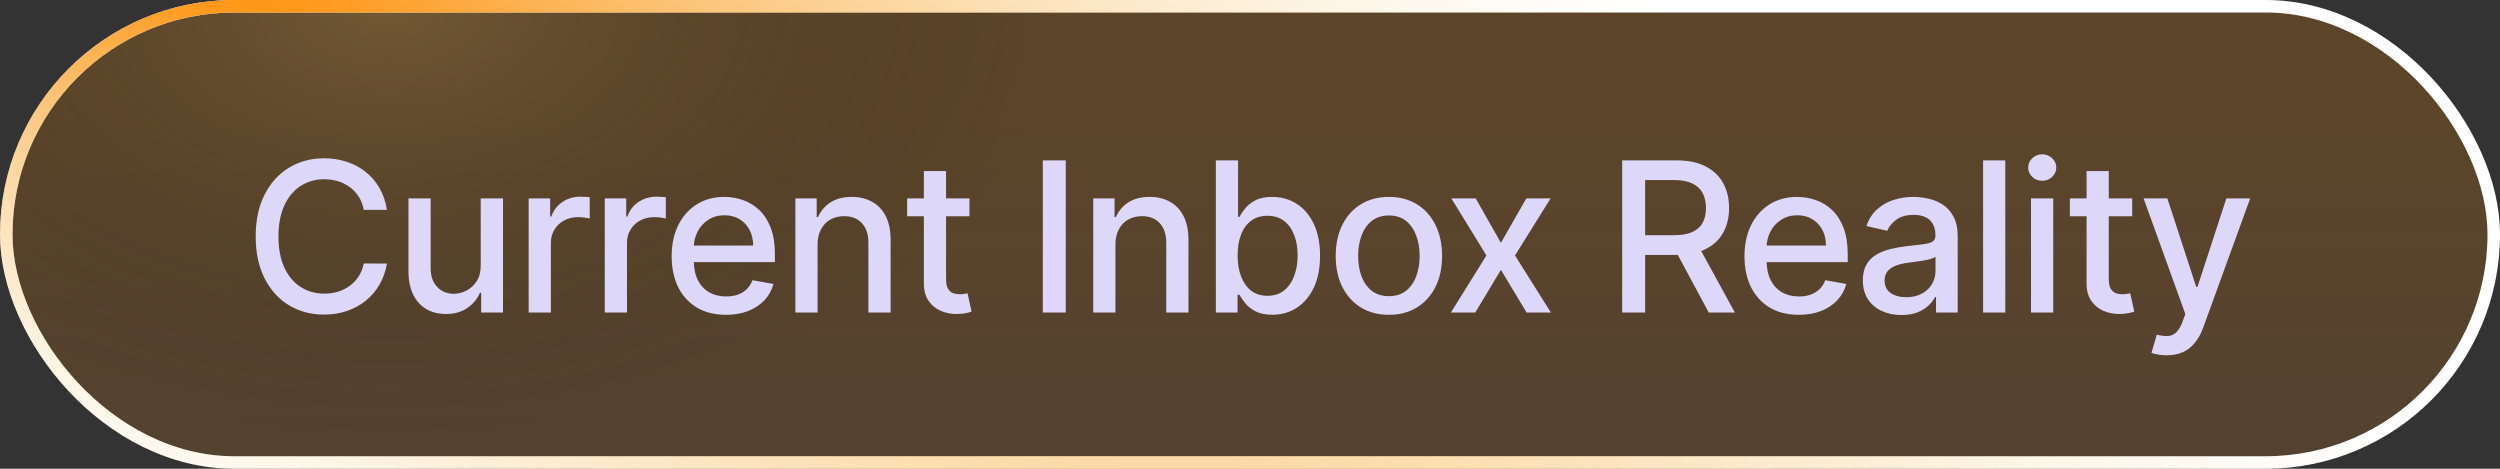
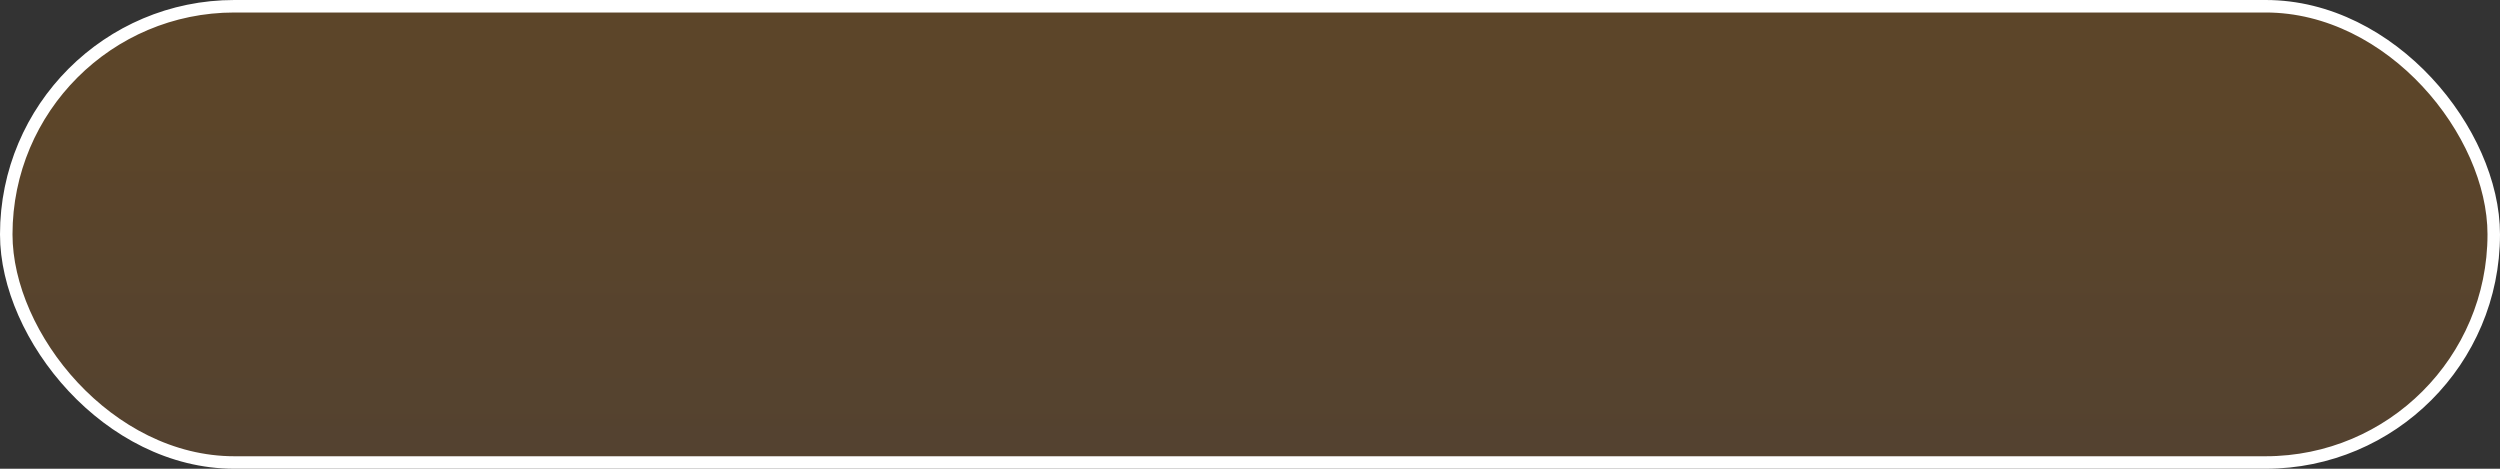
<svg xmlns="http://www.w3.org/2000/svg" width="160" height="30" viewBox="0 0 160 30" fill="none">
  <rect x="0" y="0" width="160" height="30" fill="#333333" stroke="none" />
  <rect x="0.4" y="0.4" width="159.2" height="29.2" rx="14.6" fill="url(#paint0_linear_610_72)" fill-opacity="0.2" />
-   <rect x="0.4" y="0.4" width="159.2" height="29.2" rx="14.6" fill="url(#paint1_radial_610_72)" fill-opacity="0.3" style="mix-blend-mode:screen" />
  <rect x="0.4" y="0.4" width="159.2" height="29.2" rx="14.6" stroke="white" stroke-width="0.8" style="mix-blend-mode:soft-light" />
-   <rect x="0.4" y="0.4" width="159.2" height="29.2" rx="14.6" stroke="url(#paint2_radial_610_72)" stroke-width="0.8" style="mix-blend-mode:plus-lighter" />
-   <path d="M24.765 13.43H23.281C23.224 13.113 23.118 12.834 22.963 12.593C22.807 12.352 22.617 12.148 22.392 11.98C22.167 11.812 21.915 11.685 21.636 11.599C21.361 11.514 21.067 11.471 20.757 11.471C20.196 11.471 19.694 11.612 19.25 11.894C18.809 12.176 18.46 12.59 18.204 13.135C17.95 13.68 17.823 14.346 17.823 15.132C17.823 15.924 17.95 16.593 18.204 17.138C18.46 17.683 18.811 18.095 19.255 18.374C19.698 18.653 20.197 18.792 20.752 18.792C21.059 18.792 21.351 18.751 21.627 18.669C21.906 18.583 22.158 18.458 22.383 18.293C22.608 18.128 22.798 17.927 22.953 17.689C23.112 17.449 23.221 17.173 23.281 16.862L24.765 16.867C24.685 17.346 24.532 17.786 24.303 18.189C24.078 18.588 23.788 18.933 23.433 19.225C23.082 19.514 22.679 19.737 22.226 19.895C21.773 20.054 21.278 20.133 20.742 20.133C19.899 20.133 19.148 19.933 18.489 19.534C17.83 19.132 17.31 18.556 16.93 17.808C16.552 17.06 16.364 16.168 16.364 15.132C16.364 14.092 16.554 13.2 16.934 12.455C17.315 11.707 17.835 11.133 18.494 10.734C19.153 10.332 19.903 10.13 20.742 10.13C21.259 10.13 21.741 10.205 22.188 10.354C22.638 10.5 23.042 10.715 23.4 11C23.758 11.282 24.055 11.628 24.289 12.037C24.524 12.442 24.682 12.907 24.765 13.43ZM30.766 16.972V12.698H32.193V20H30.795V18.735H30.719C30.551 19.125 30.282 19.45 29.911 19.71C29.543 19.967 29.085 20.095 28.537 20.095C28.068 20.095 27.652 19.992 27.291 19.786C26.933 19.577 26.651 19.268 26.445 18.859C26.242 18.45 26.141 17.945 26.141 17.342V12.698H27.562V17.171C27.562 17.669 27.7 18.065 27.976 18.36C28.251 18.655 28.61 18.802 29.05 18.802C29.316 18.802 29.581 18.735 29.844 18.602C30.11 18.469 30.331 18.268 30.505 17.998C30.682 17.729 30.77 17.387 30.766 16.972ZM33.835 20V12.698H35.209V13.858H35.285C35.418 13.465 35.653 13.156 35.989 12.931C36.328 12.702 36.711 12.588 37.139 12.588C37.228 12.588 37.332 12.591 37.453 12.598C37.576 12.604 37.673 12.612 37.743 12.621V13.981C37.686 13.965 37.584 13.948 37.438 13.929C37.293 13.907 37.147 13.896 37.001 13.896C36.665 13.896 36.366 13.967 36.103 14.11C35.843 14.249 35.637 14.444 35.485 14.694C35.332 14.942 35.256 15.224 35.256 15.541V20H33.835ZM38.705 20V12.698H40.079V13.858H40.155C40.288 13.465 40.523 13.156 40.859 12.931C41.198 12.702 41.581 12.588 42.009 12.588C42.098 12.588 42.203 12.591 42.323 12.598C42.447 12.604 42.543 12.612 42.613 12.621V13.981C42.556 13.965 42.455 13.948 42.309 13.929C42.163 13.907 42.017 13.896 41.871 13.896C41.535 13.896 41.236 13.967 40.973 14.11C40.713 14.249 40.507 14.444 40.355 14.694C40.203 14.942 40.127 15.224 40.127 15.541V20H38.705ZM46.461 20.147C45.742 20.147 45.122 19.994 44.602 19.686C44.086 19.376 43.686 18.94 43.404 18.379C43.126 17.815 42.986 17.154 42.986 16.396C42.986 15.648 43.126 14.989 43.404 14.419C43.686 13.848 44.08 13.403 44.583 13.083C45.09 12.763 45.683 12.602 46.361 12.602C46.773 12.602 47.173 12.671 47.559 12.807C47.946 12.943 48.293 13.157 48.601 13.449C48.908 13.74 49.151 14.119 49.328 14.585C49.506 15.048 49.594 15.61 49.594 16.273V16.777H43.789V15.712H48.201C48.201 15.338 48.125 15.007 47.973 14.718C47.821 14.427 47.607 14.197 47.331 14.029C47.059 13.861 46.739 13.777 46.371 13.777C45.972 13.777 45.623 13.875 45.325 14.072C45.03 14.265 44.802 14.518 44.641 14.832C44.482 15.143 44.403 15.48 44.403 15.845V16.677C44.403 17.165 44.488 17.58 44.66 17.922C44.834 18.265 45.076 18.526 45.387 18.707C45.697 18.884 46.06 18.973 46.476 18.973C46.745 18.973 46.991 18.935 47.212 18.859C47.434 18.78 47.626 18.663 47.788 18.507C47.949 18.352 48.073 18.16 48.158 17.932L49.504 18.174C49.396 18.571 49.203 18.918 48.924 19.216C48.648 19.51 48.301 19.74 47.883 19.905C47.468 20.067 46.994 20.147 46.461 20.147ZM52.325 15.664V20H50.904V12.698H52.268V13.886H52.358C52.526 13.499 52.79 13.189 53.148 12.954C53.509 12.72 53.964 12.602 54.512 12.602C55.01 12.602 55.446 12.707 55.82 12.916C56.194 13.122 56.484 13.43 56.69 13.839C56.896 14.247 56.999 14.753 56.999 15.355V20H55.577V15.526C55.577 14.997 55.439 14.583 55.163 14.286C54.888 13.984 54.509 13.834 54.027 13.834C53.698 13.834 53.404 13.905 53.148 14.048C52.894 14.19 52.693 14.4 52.544 14.675C52.398 14.948 52.325 15.277 52.325 15.664ZM62.046 12.698V13.839H58.057V12.698H62.046ZM59.127 10.948H60.548V17.856C60.548 18.132 60.59 18.339 60.672 18.479C60.755 18.615 60.861 18.708 60.991 18.759C61.124 18.807 61.268 18.831 61.423 18.831C61.537 18.831 61.637 18.823 61.723 18.807C61.808 18.791 61.875 18.778 61.922 18.769L62.179 19.943C62.097 19.975 61.979 20.006 61.827 20.038C61.675 20.073 61.485 20.092 61.257 20.095C60.883 20.101 60.534 20.035 60.211 19.895C59.888 19.756 59.626 19.54 59.426 19.249C59.227 18.957 59.127 18.591 59.127 18.151V10.948ZM68.209 10.264V20H66.74V10.264H68.209ZM71.388 15.664V20H69.967V12.698H71.331V13.886H71.421C71.589 13.499 71.853 13.189 72.211 12.954C72.572 12.72 73.027 12.602 73.575 12.602C74.073 12.602 74.508 12.707 74.882 12.916C75.257 13.122 75.546 13.43 75.752 13.839C75.959 14.247 76.061 14.753 76.061 15.355V20H74.64V15.526C74.64 14.997 74.502 14.583 74.226 14.286C73.951 13.984 73.572 13.834 73.09 13.834C72.76 13.834 72.467 13.905 72.211 14.048C71.957 14.19 71.756 14.4 71.607 14.675C71.461 14.948 71.388 15.277 71.388 15.664ZM77.814 20V10.264H79.236V13.881H79.321C79.404 13.729 79.523 13.553 79.678 13.354C79.833 13.154 80.049 12.98 80.325 12.831C80.6 12.679 80.965 12.602 81.418 12.602C82.007 12.602 82.534 12.752 82.996 13.049C83.459 13.347 83.822 13.777 84.085 14.338C84.351 14.899 84.484 15.574 84.484 16.363C84.484 17.152 84.353 17.829 84.09 18.393C83.827 18.954 83.465 19.387 83.006 19.691C82.546 19.992 82.022 20.143 81.432 20.143C80.989 20.143 80.626 20.068 80.344 19.919C80.065 19.77 79.846 19.596 79.687 19.396C79.529 19.197 79.407 19.019 79.321 18.864H79.203V20H77.814ZM79.207 16.349C79.207 16.862 79.282 17.312 79.431 17.699C79.58 18.086 79.795 18.388 80.077 18.607C80.359 18.823 80.705 18.93 81.114 18.93C81.538 18.93 81.893 18.818 82.179 18.593C82.464 18.365 82.679 18.055 82.825 17.666C82.974 17.276 83.049 16.837 83.049 16.349C83.049 15.867 82.976 15.434 82.83 15.051C82.687 14.667 82.472 14.365 82.183 14.143C81.898 13.921 81.541 13.81 81.114 13.81C80.702 13.81 80.353 13.916 80.068 14.129C79.786 14.341 79.572 14.637 79.426 15.018C79.28 15.398 79.207 15.842 79.207 16.349ZM88.889 20.147C88.204 20.147 87.607 19.991 87.097 19.677C86.586 19.363 86.19 18.924 85.908 18.36C85.626 17.796 85.485 17.136 85.485 16.382C85.485 15.625 85.626 14.962 85.908 14.395C86.19 13.828 86.586 13.387 87.097 13.073C87.607 12.759 88.204 12.602 88.889 12.602C89.573 12.602 90.171 12.759 90.681 13.073C91.191 13.387 91.588 13.828 91.87 14.395C92.152 14.962 92.293 15.625 92.293 16.382C92.293 17.136 92.152 17.796 91.87 18.36C91.588 18.924 91.191 19.363 90.681 19.677C90.171 19.991 89.573 20.147 88.889 20.147ZM88.894 18.954C89.337 18.954 89.705 18.837 89.996 18.602C90.288 18.368 90.504 18.055 90.643 17.666C90.786 17.276 90.857 16.846 90.857 16.377C90.857 15.911 90.786 15.483 90.643 15.094C90.504 14.701 90.288 14.385 89.996 14.148C89.705 13.91 89.337 13.791 88.894 13.791C88.447 13.791 88.076 13.91 87.781 14.148C87.49 14.385 87.272 14.701 87.13 15.094C86.99 15.483 86.921 15.911 86.921 16.377C86.921 16.846 86.99 17.276 87.13 17.666C87.272 18.055 87.49 18.368 87.781 18.602C88.076 18.837 88.447 18.954 88.894 18.954ZM94.446 12.698L96.058 15.541L97.684 12.698H99.238L96.961 16.349L99.257 20H97.703L96.058 17.271L94.418 20H92.858L95.131 16.349L92.887 12.698H94.446ZM103.819 20V10.264H107.29C108.044 10.264 108.67 10.393 109.168 10.653C109.669 10.913 110.043 11.273 110.29 11.732C110.537 12.189 110.661 12.717 110.661 13.316C110.661 13.912 110.536 14.436 110.285 14.889C110.038 15.339 109.664 15.69 109.163 15.94C108.666 16.19 108.04 16.316 107.285 16.316H104.656V15.051H107.152C107.628 15.051 108.014 14.983 108.312 14.847C108.613 14.71 108.834 14.512 108.973 14.252C109.112 13.992 109.182 13.68 109.182 13.316C109.182 12.948 109.111 12.629 108.968 12.36C108.829 12.091 108.608 11.885 108.307 11.742C108.009 11.596 107.618 11.523 107.133 11.523H105.289V20H103.819ZM108.626 15.607L111.032 20H109.358L107 15.607H108.626ZM115.122 20.147C114.403 20.147 113.783 19.994 113.263 19.686C112.747 19.376 112.347 18.94 112.065 18.379C111.786 17.815 111.647 17.154 111.647 16.396C111.647 15.648 111.786 14.989 112.065 14.419C112.347 13.848 112.74 13.403 113.244 13.083C113.751 12.763 114.344 12.602 115.022 12.602C115.434 12.602 115.834 12.671 116.22 12.807C116.607 12.943 116.954 13.157 117.262 13.449C117.569 13.74 117.811 14.119 117.989 14.585C118.166 15.048 118.255 15.61 118.255 16.273V16.777H112.45V15.712H116.862C116.862 15.338 116.786 15.007 116.634 14.718C116.482 14.427 116.268 14.197 115.992 14.029C115.72 13.861 115.4 13.777 115.032 13.777C114.632 13.777 114.284 13.875 113.986 14.072C113.691 14.265 113.463 14.518 113.301 14.832C113.143 15.143 113.064 15.48 113.064 15.845V16.677C113.064 17.165 113.149 17.58 113.32 17.922C113.495 18.265 113.737 18.526 114.048 18.707C114.358 18.884 114.721 18.973 115.136 18.973C115.406 18.973 115.651 18.935 115.873 18.859C116.095 18.78 116.287 18.663 116.449 18.507C116.61 18.352 116.734 18.16 116.819 17.932L118.165 18.174C118.057 18.571 117.864 18.918 117.585 19.216C117.309 19.51 116.962 19.74 116.544 19.905C116.128 20.067 115.655 20.147 115.122 20.147ZM121.69 20.162C121.227 20.162 120.809 20.076 120.435 19.905C120.061 19.731 119.764 19.479 119.546 19.149C119.33 18.819 119.222 18.415 119.222 17.937C119.222 17.525 119.302 17.186 119.46 16.919C119.619 16.653 119.832 16.442 120.102 16.287C120.371 16.132 120.672 16.014 121.005 15.935C121.338 15.856 121.677 15.796 122.023 15.755C122.46 15.704 122.815 15.663 123.087 15.631C123.36 15.596 123.558 15.541 123.682 15.464C123.805 15.389 123.867 15.265 123.867 15.094V15.06C123.867 14.645 123.75 14.323 123.515 14.095C123.284 13.867 122.938 13.753 122.479 13.753C122 13.753 121.623 13.859 121.347 14.072C121.075 14.281 120.886 14.514 120.782 14.77L119.446 14.466C119.604 14.022 119.836 13.664 120.14 13.392C120.447 13.116 120.801 12.916 121.2 12.793C121.599 12.666 122.019 12.602 122.46 12.602C122.752 12.602 123.061 12.637 123.387 12.707C123.717 12.774 124.024 12.897 124.309 13.078C124.598 13.259 124.834 13.517 125.018 13.853C125.201 14.186 125.293 14.618 125.293 15.151V20H123.905V19.002H123.848C123.756 19.186 123.618 19.366 123.435 19.544C123.251 19.721 123.015 19.869 122.726 19.986C122.438 20.103 122.092 20.162 121.69 20.162ZM121.999 19.021C122.392 19.021 122.728 18.943 123.007 18.788C123.289 18.632 123.503 18.43 123.648 18.179C123.797 17.926 123.872 17.655 123.872 17.366V16.425C123.821 16.476 123.723 16.523 123.577 16.567C123.435 16.609 123.271 16.645 123.087 16.677C122.904 16.705 122.725 16.732 122.55 16.758C122.376 16.78 122.23 16.799 122.113 16.815C121.837 16.85 121.585 16.908 121.357 16.991C121.132 17.073 120.951 17.192 120.815 17.347C120.682 17.499 120.615 17.702 120.615 17.956C120.615 18.308 120.745 18.574 121.005 18.754C121.265 18.932 121.596 19.021 121.999 19.021ZM128.34 10.264V20H126.919V10.264H128.34ZM129.985 20V12.698H131.407V20H129.985ZM130.703 11.571C130.456 11.571 130.243 11.488 130.066 11.324C129.892 11.156 129.804 10.956 129.804 10.725C129.804 10.49 129.892 10.29 130.066 10.126C130.243 9.958 130.456 9.874 130.703 9.874C130.95 9.874 131.161 9.958 131.335 10.126C131.513 10.29 131.602 10.49 131.602 10.725C131.602 10.956 131.513 11.156 131.335 11.324C131.161 11.488 130.95 11.571 130.703 11.571ZM136.46 12.698V13.839H132.471V12.698H136.46ZM133.541 10.948H134.962V17.856C134.962 18.132 135.004 18.339 135.086 18.479C135.168 18.615 135.275 18.708 135.405 18.759C135.538 18.807 135.682 18.831 135.837 18.831C135.951 18.831 136.051 18.823 136.137 18.807C136.222 18.791 136.289 18.778 136.336 18.769L136.593 19.943C136.511 19.975 136.393 20.006 136.241 20.038C136.089 20.073 135.899 20.092 135.671 20.095C135.297 20.101 134.948 20.035 134.625 19.895C134.302 19.756 134.04 19.54 133.84 19.249C133.641 18.957 133.541 18.591 133.541 18.151V10.948ZM138.663 22.738C138.451 22.738 138.257 22.721 138.083 22.686C137.909 22.654 137.779 22.62 137.693 22.581L138.036 21.417C138.296 21.486 138.527 21.517 138.73 21.507C138.933 21.498 139.112 21.422 139.267 21.279C139.425 21.136 139.565 20.903 139.685 20.58L139.861 20.095L137.189 12.698H138.711L140.56 18.365H140.636L142.486 12.698H144.012L141.002 20.975C140.863 21.355 140.685 21.677 140.47 21.94C140.254 22.206 139.998 22.406 139.7 22.539C139.402 22.672 139.056 22.738 138.663 22.738Z" fill="#DDD7F9" />
  <defs>
    <linearGradient id="paint0_linear_610_72" x1="80" y1="7.083" x2="80" y2="41.25" gradientUnits="userSpaceOnUse">
      <stop stop-color="#FF8C00" />
      <stop offset="1" stop-color="#BE7637" />
    </linearGradient>
    <radialGradient id="paint1_radial_610_72" cx="0" cy="0" r="1" gradientUnits="userSpaceOnUse" gradientTransform="translate(24.96) scale(43.2 28.162)">
      <stop stop-color="#A98A51" />
      <stop offset="1" stop-opacity="0" />
    </radialGradient>
    <radialGradient id="paint2_radial_610_72" cx="0" cy="0" r="1" gradientTransform="matrix(166.4 56.667 7.123 40.021 8 -3.75)" gradientUnits="userSpaceOnUse">
      <stop stop-color="#FF8C00" />
      <stop offset="1" stop-color="#F3E7B6" stop-opacity="0" />
    </radialGradient>
  </defs>
</svg>